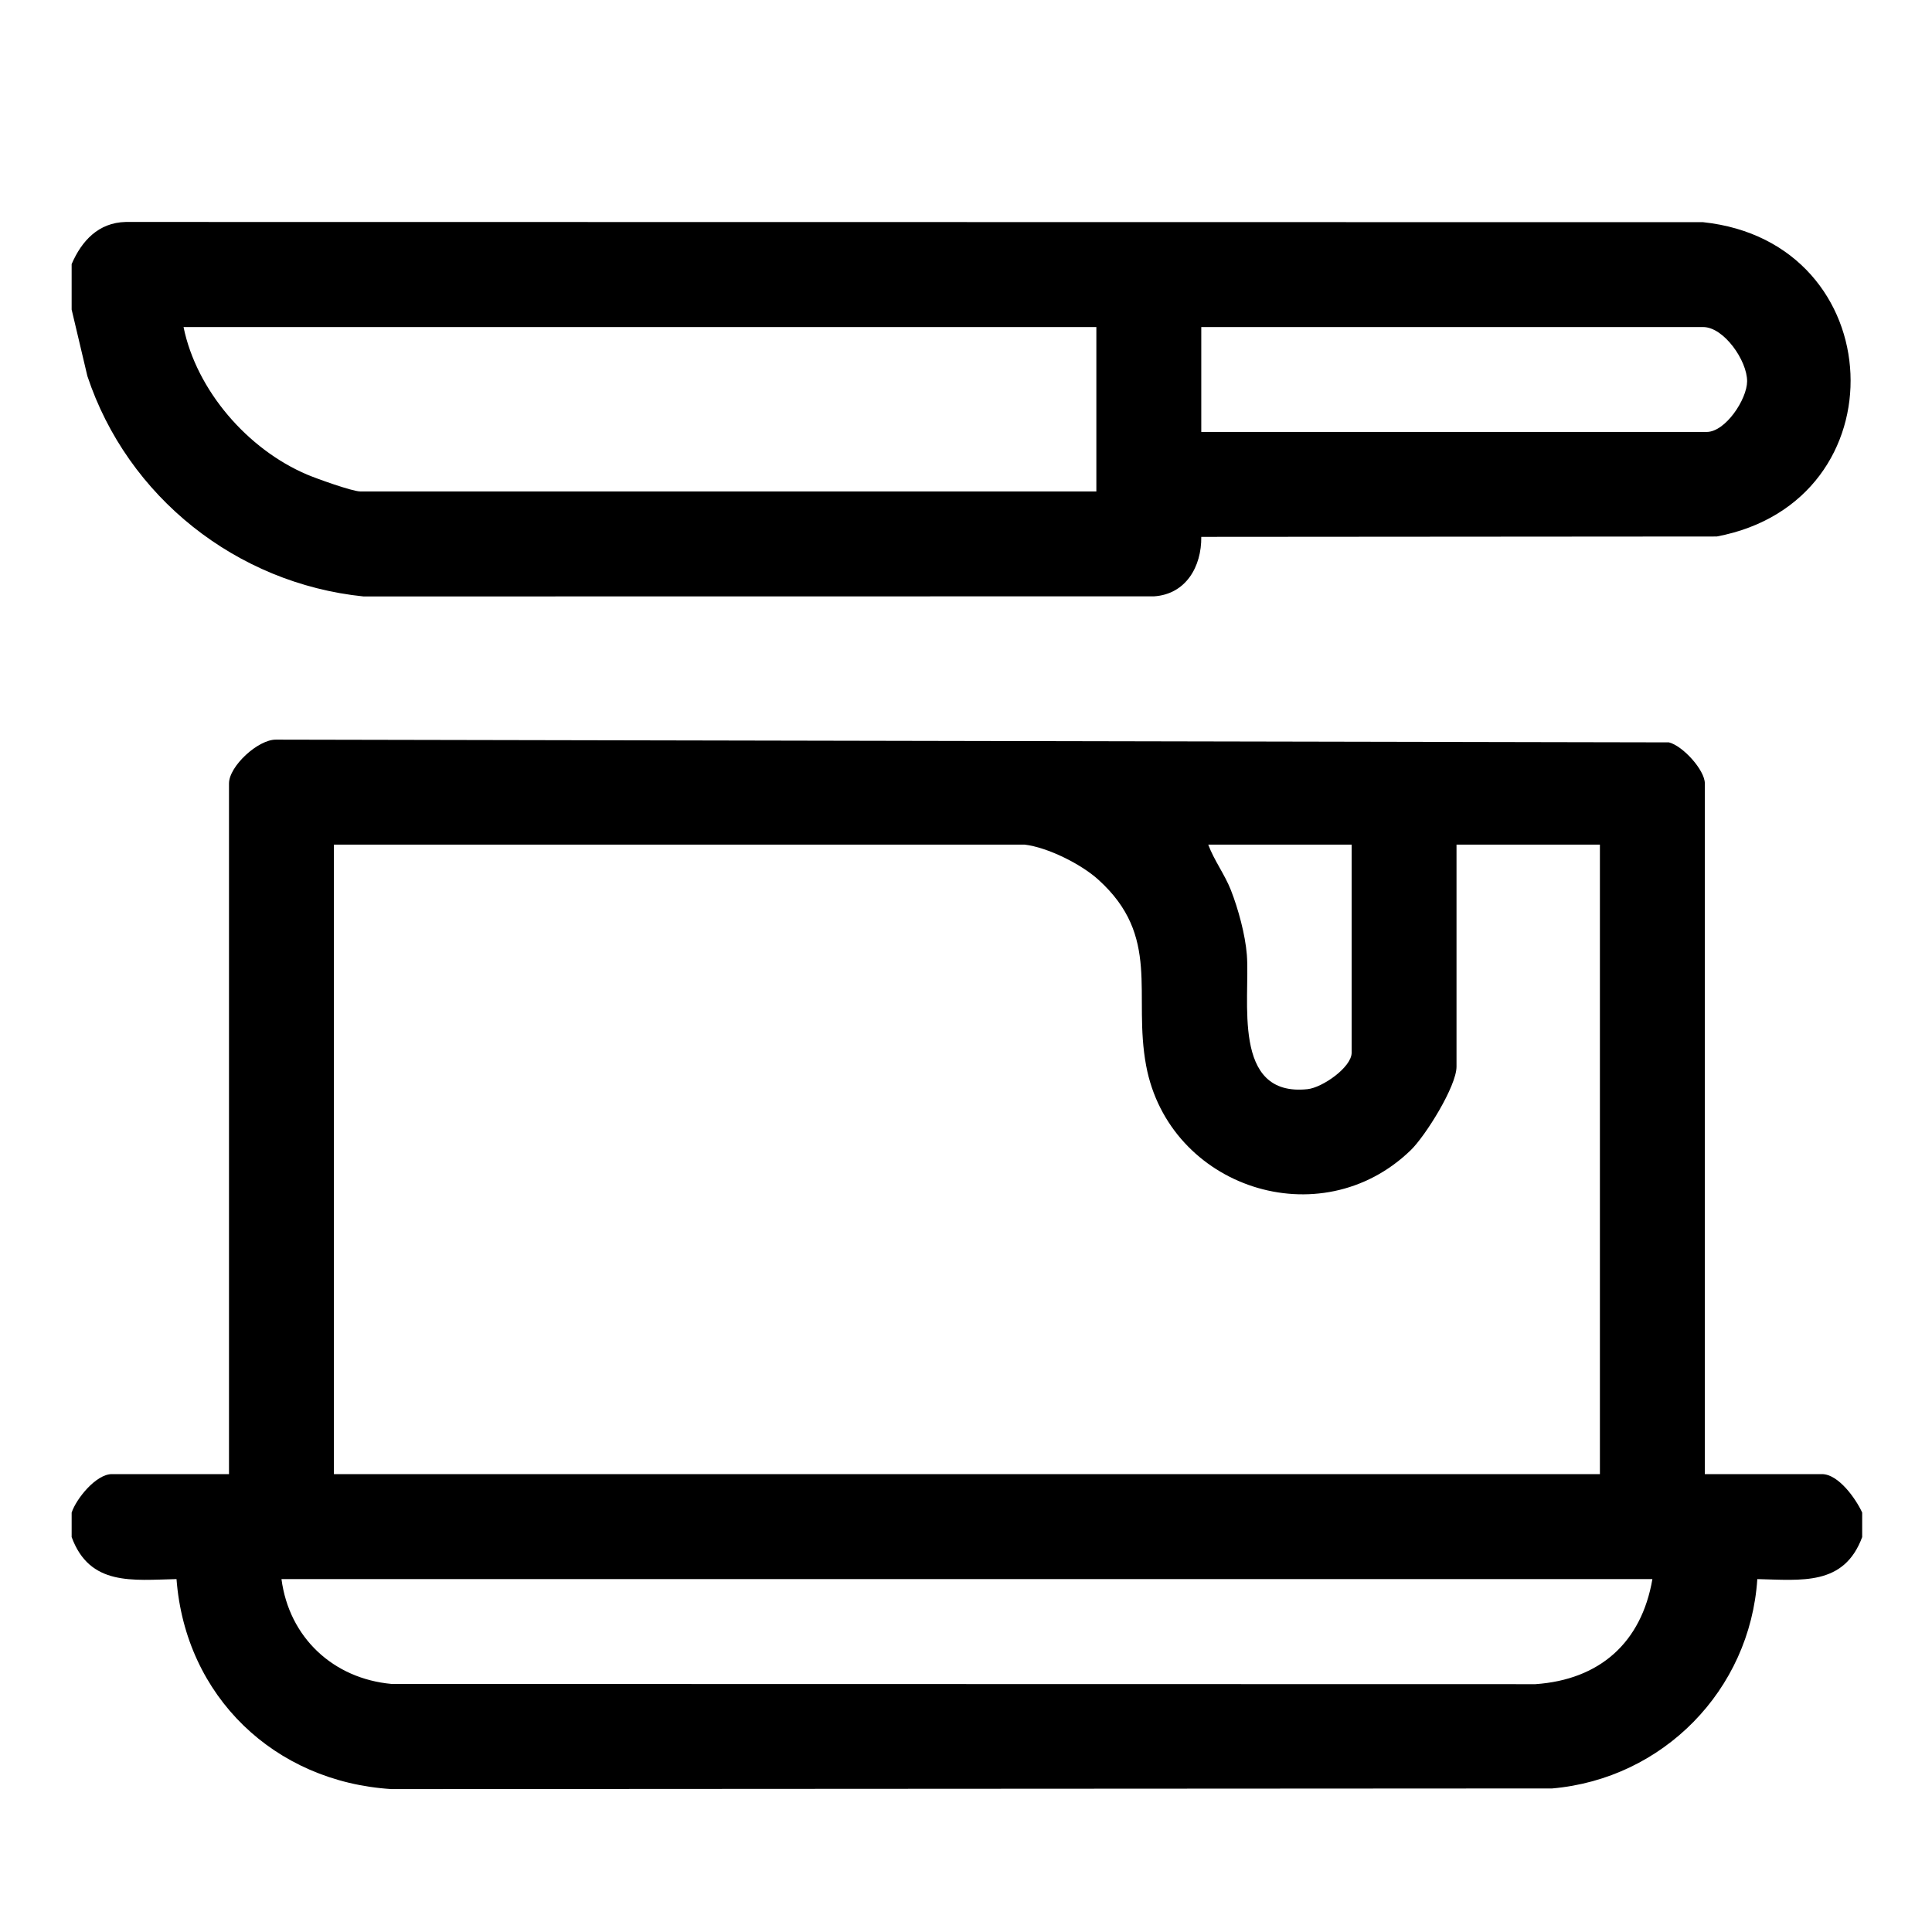
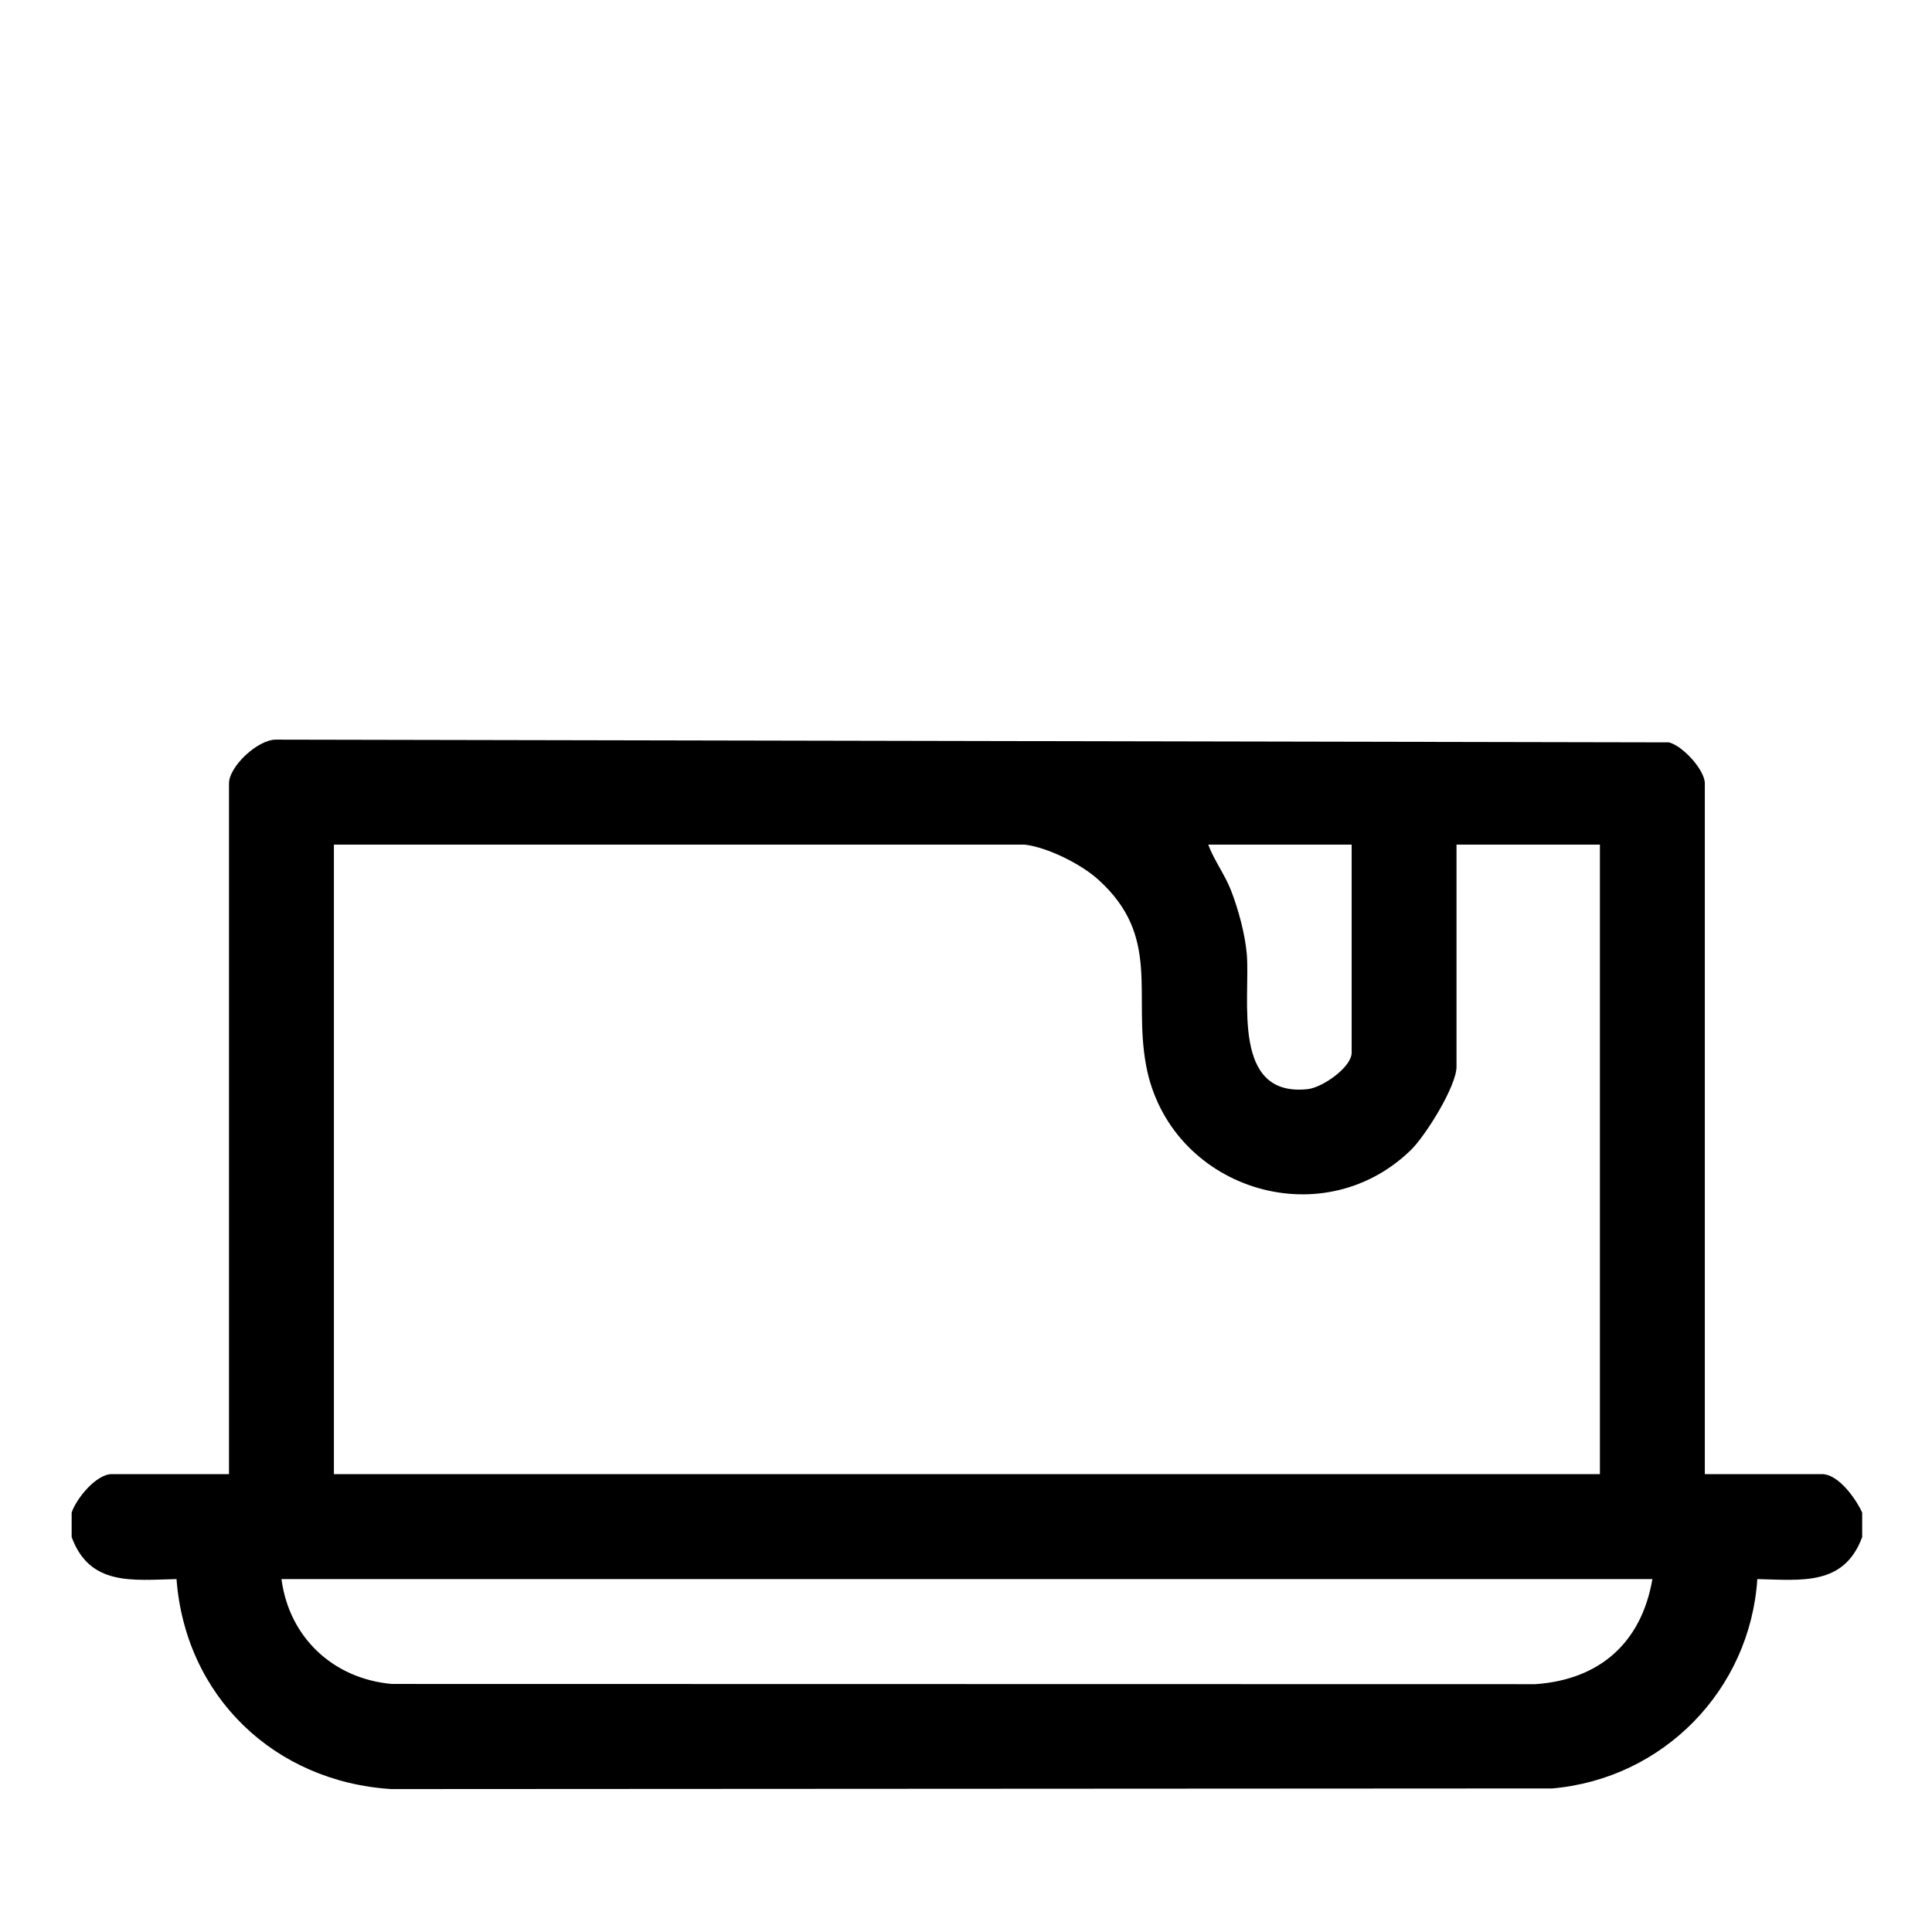
<svg xmlns="http://www.w3.org/2000/svg" viewBox="0 0 360 360" id="Layer_1">
  <path d="M13.35,281.85c.88-2.64,4.57-7.17,7.49-7.17h21.83v-128.7c0-3.19,5.41-8.21,8.78-8.16l259.53.51c2.58.64,6.69,5.16,6.69,7.65v128.7h21.83c3.08,0,6.34,4.63,7.49,7.17v4.56c-3.38,9.15-11.34,8.01-19.54,7.83-1.36,20.69-17.55,37.2-38.21,39.01l-216.3.12c-21.8-1.36-38.39-17.25-40.05-39.13-8.2.18-16.17,1.33-19.54-7.83v-4.56ZM190.93,157.38H62.22v117.3h235.9v-117.3h-26.72v41.38c0,3.64-5.79,12.91-8.54,15.57-16.85,16.3-45.03,6.95-49.29-15.74-2.5-13.34,2.87-24.07-8.95-34.71-3.2-2.89-9.42-5.99-13.7-6.5ZM251.86,157.38h-26.72c1.09,2.95,3.07,5.55,4.22,8.48,1.37,3.51,2.67,8.27,2.97,12.02.65,8.27-2.94,26.58,11.31,25.07,2.77-.29,8.22-4.08,8.22-6.8v-38.77ZM307.9,294.24H52.45c1.42,10.87,9.63,18.56,20.54,19.54l213.11.04c11.97-.83,19.76-7.72,21.8-19.58Z" />
-   <path d="M13.35,49.21c1.86-4.32,4.99-7.73,10.07-7.85l293.92.04c35.16,3.73,37.23,52.03,2.55,58.57l-96.05.07c.07,5.52-2.85,10.69-8.8,11.08l-147.3.02c-23.66-2.42-43.99-18.54-51.46-41.07l-2.93-12.39v-8.47ZM204.28,60.94H34.2c2.42,11.84,11.97,22.8,23.02,27.49,1.76.75,8.43,3.14,9.89,3.14h137.18v-30.63ZM223.83,80.49h94.17c3.51,0,7.53-6.08,7.55-9.44.02-3.84-4.33-10.11-8.2-10.11h-93.51v19.55Z" />
</svg>